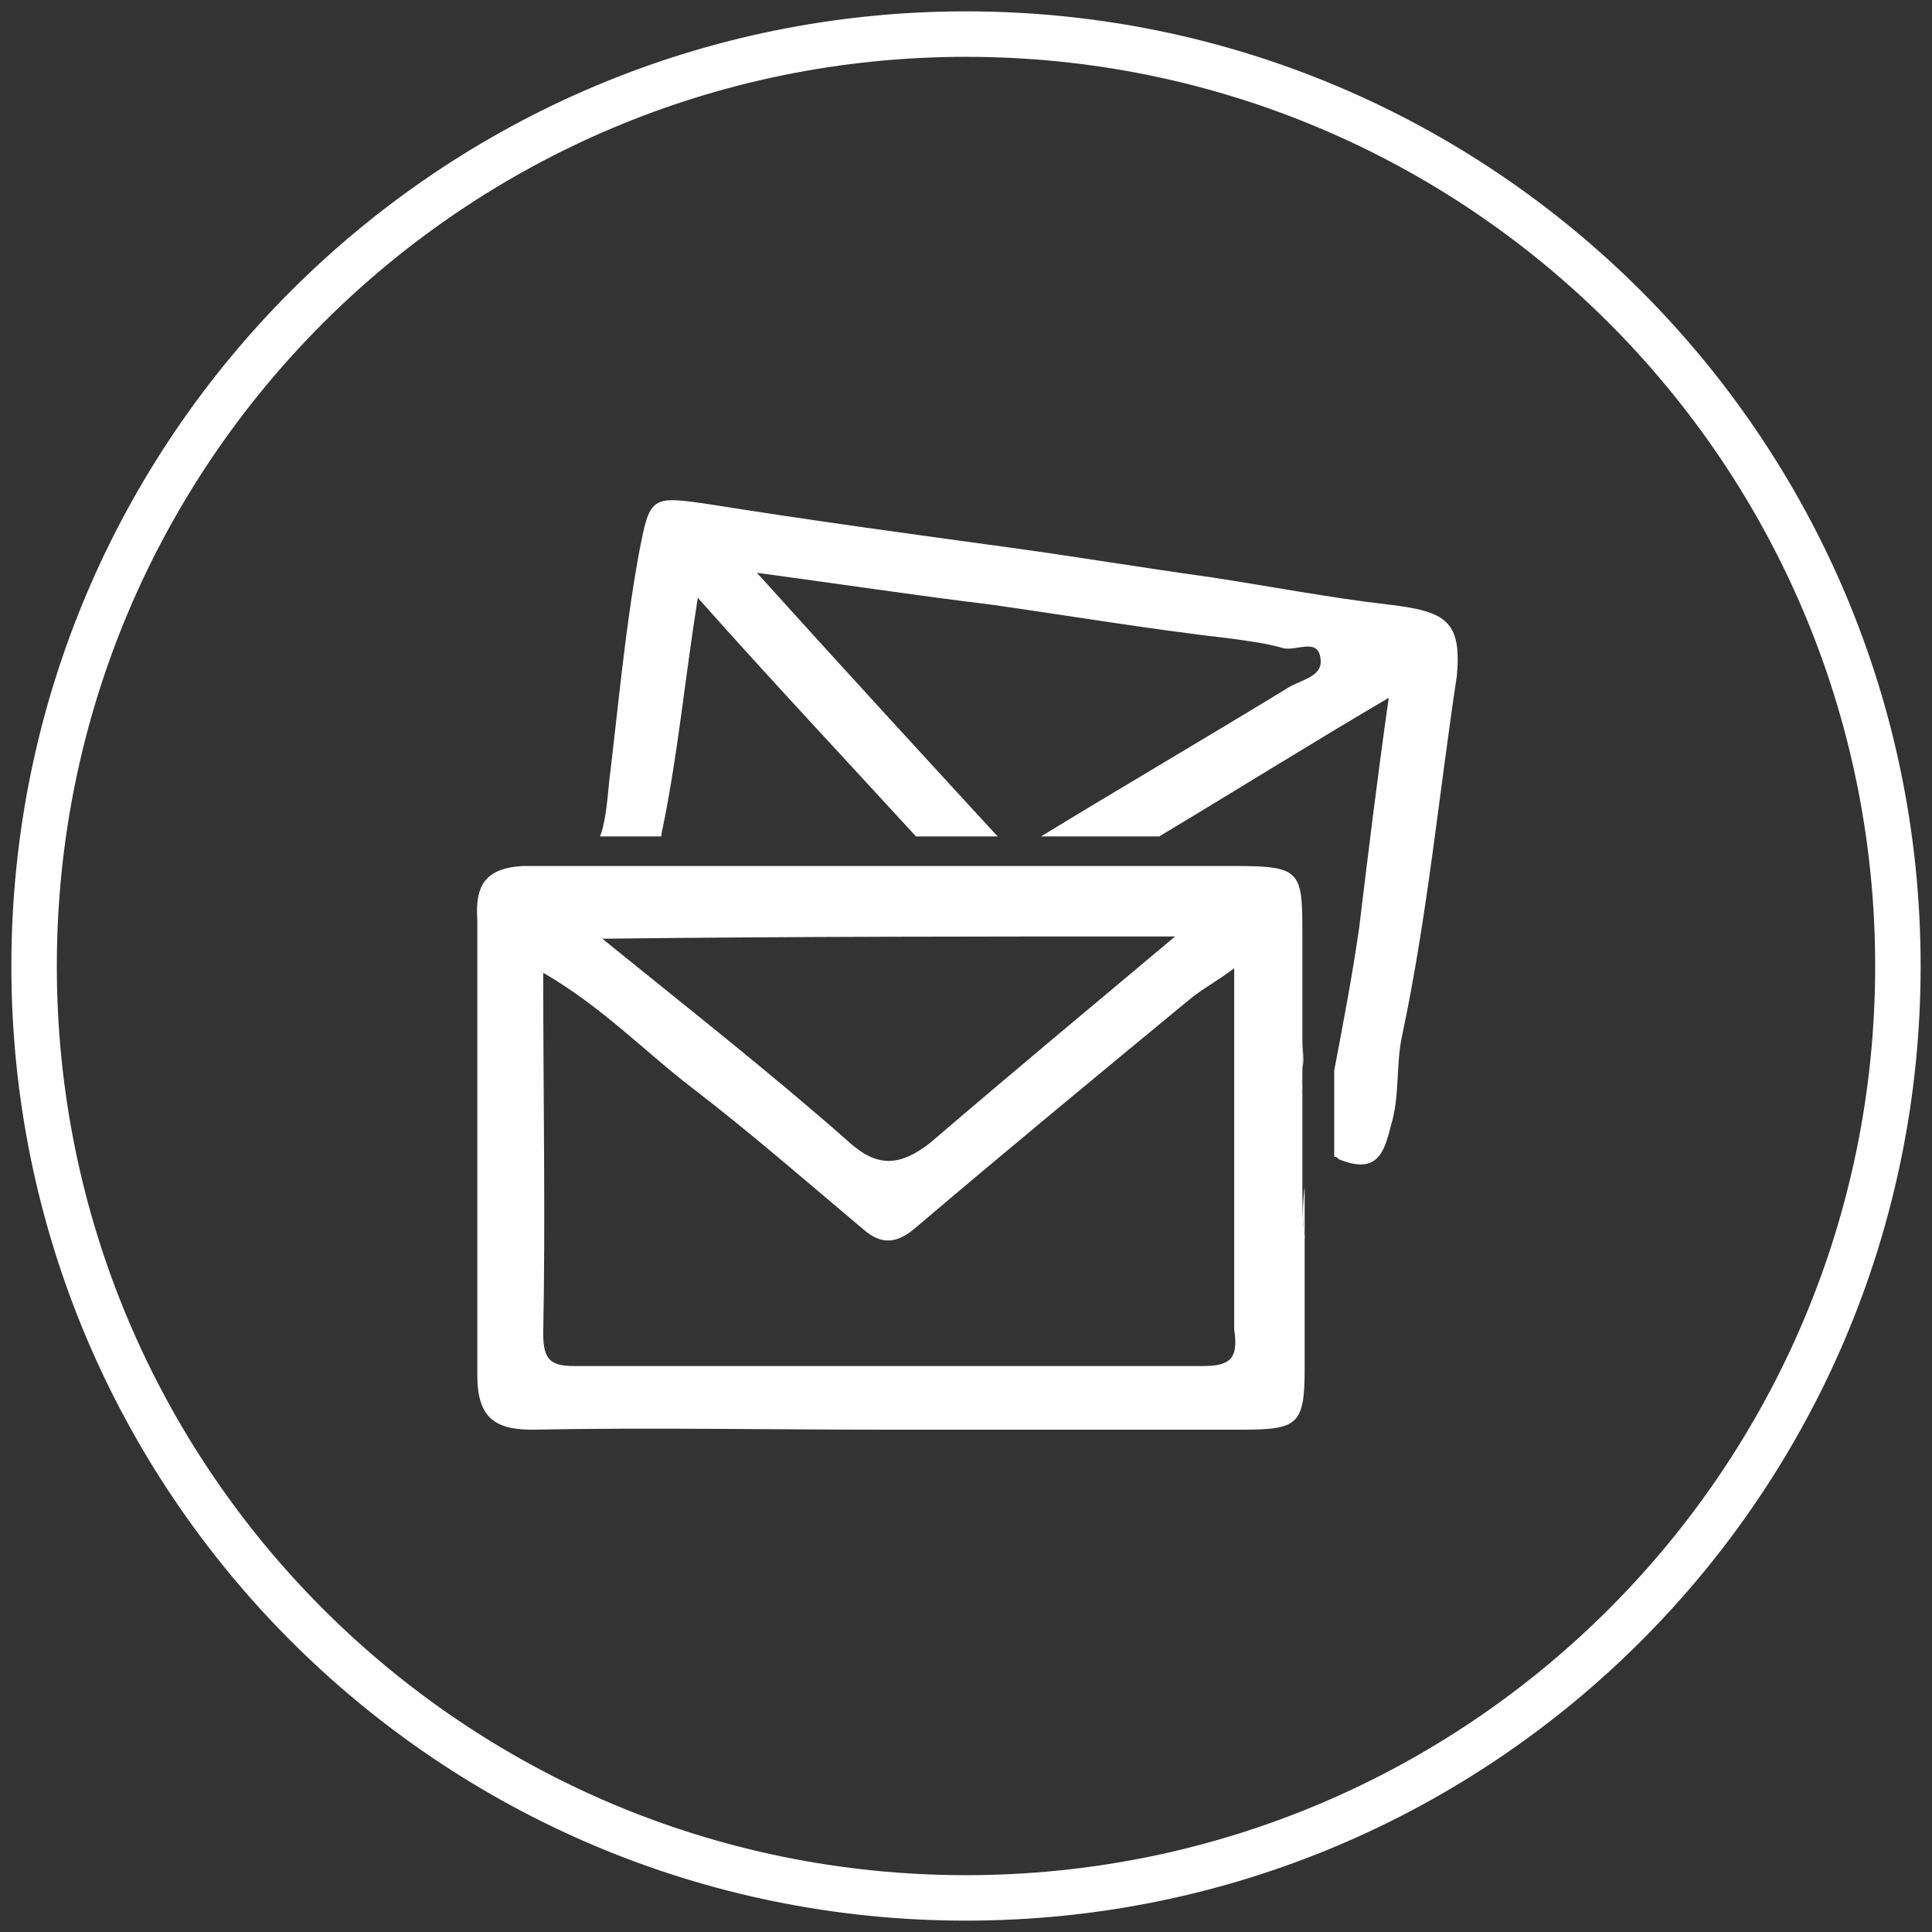
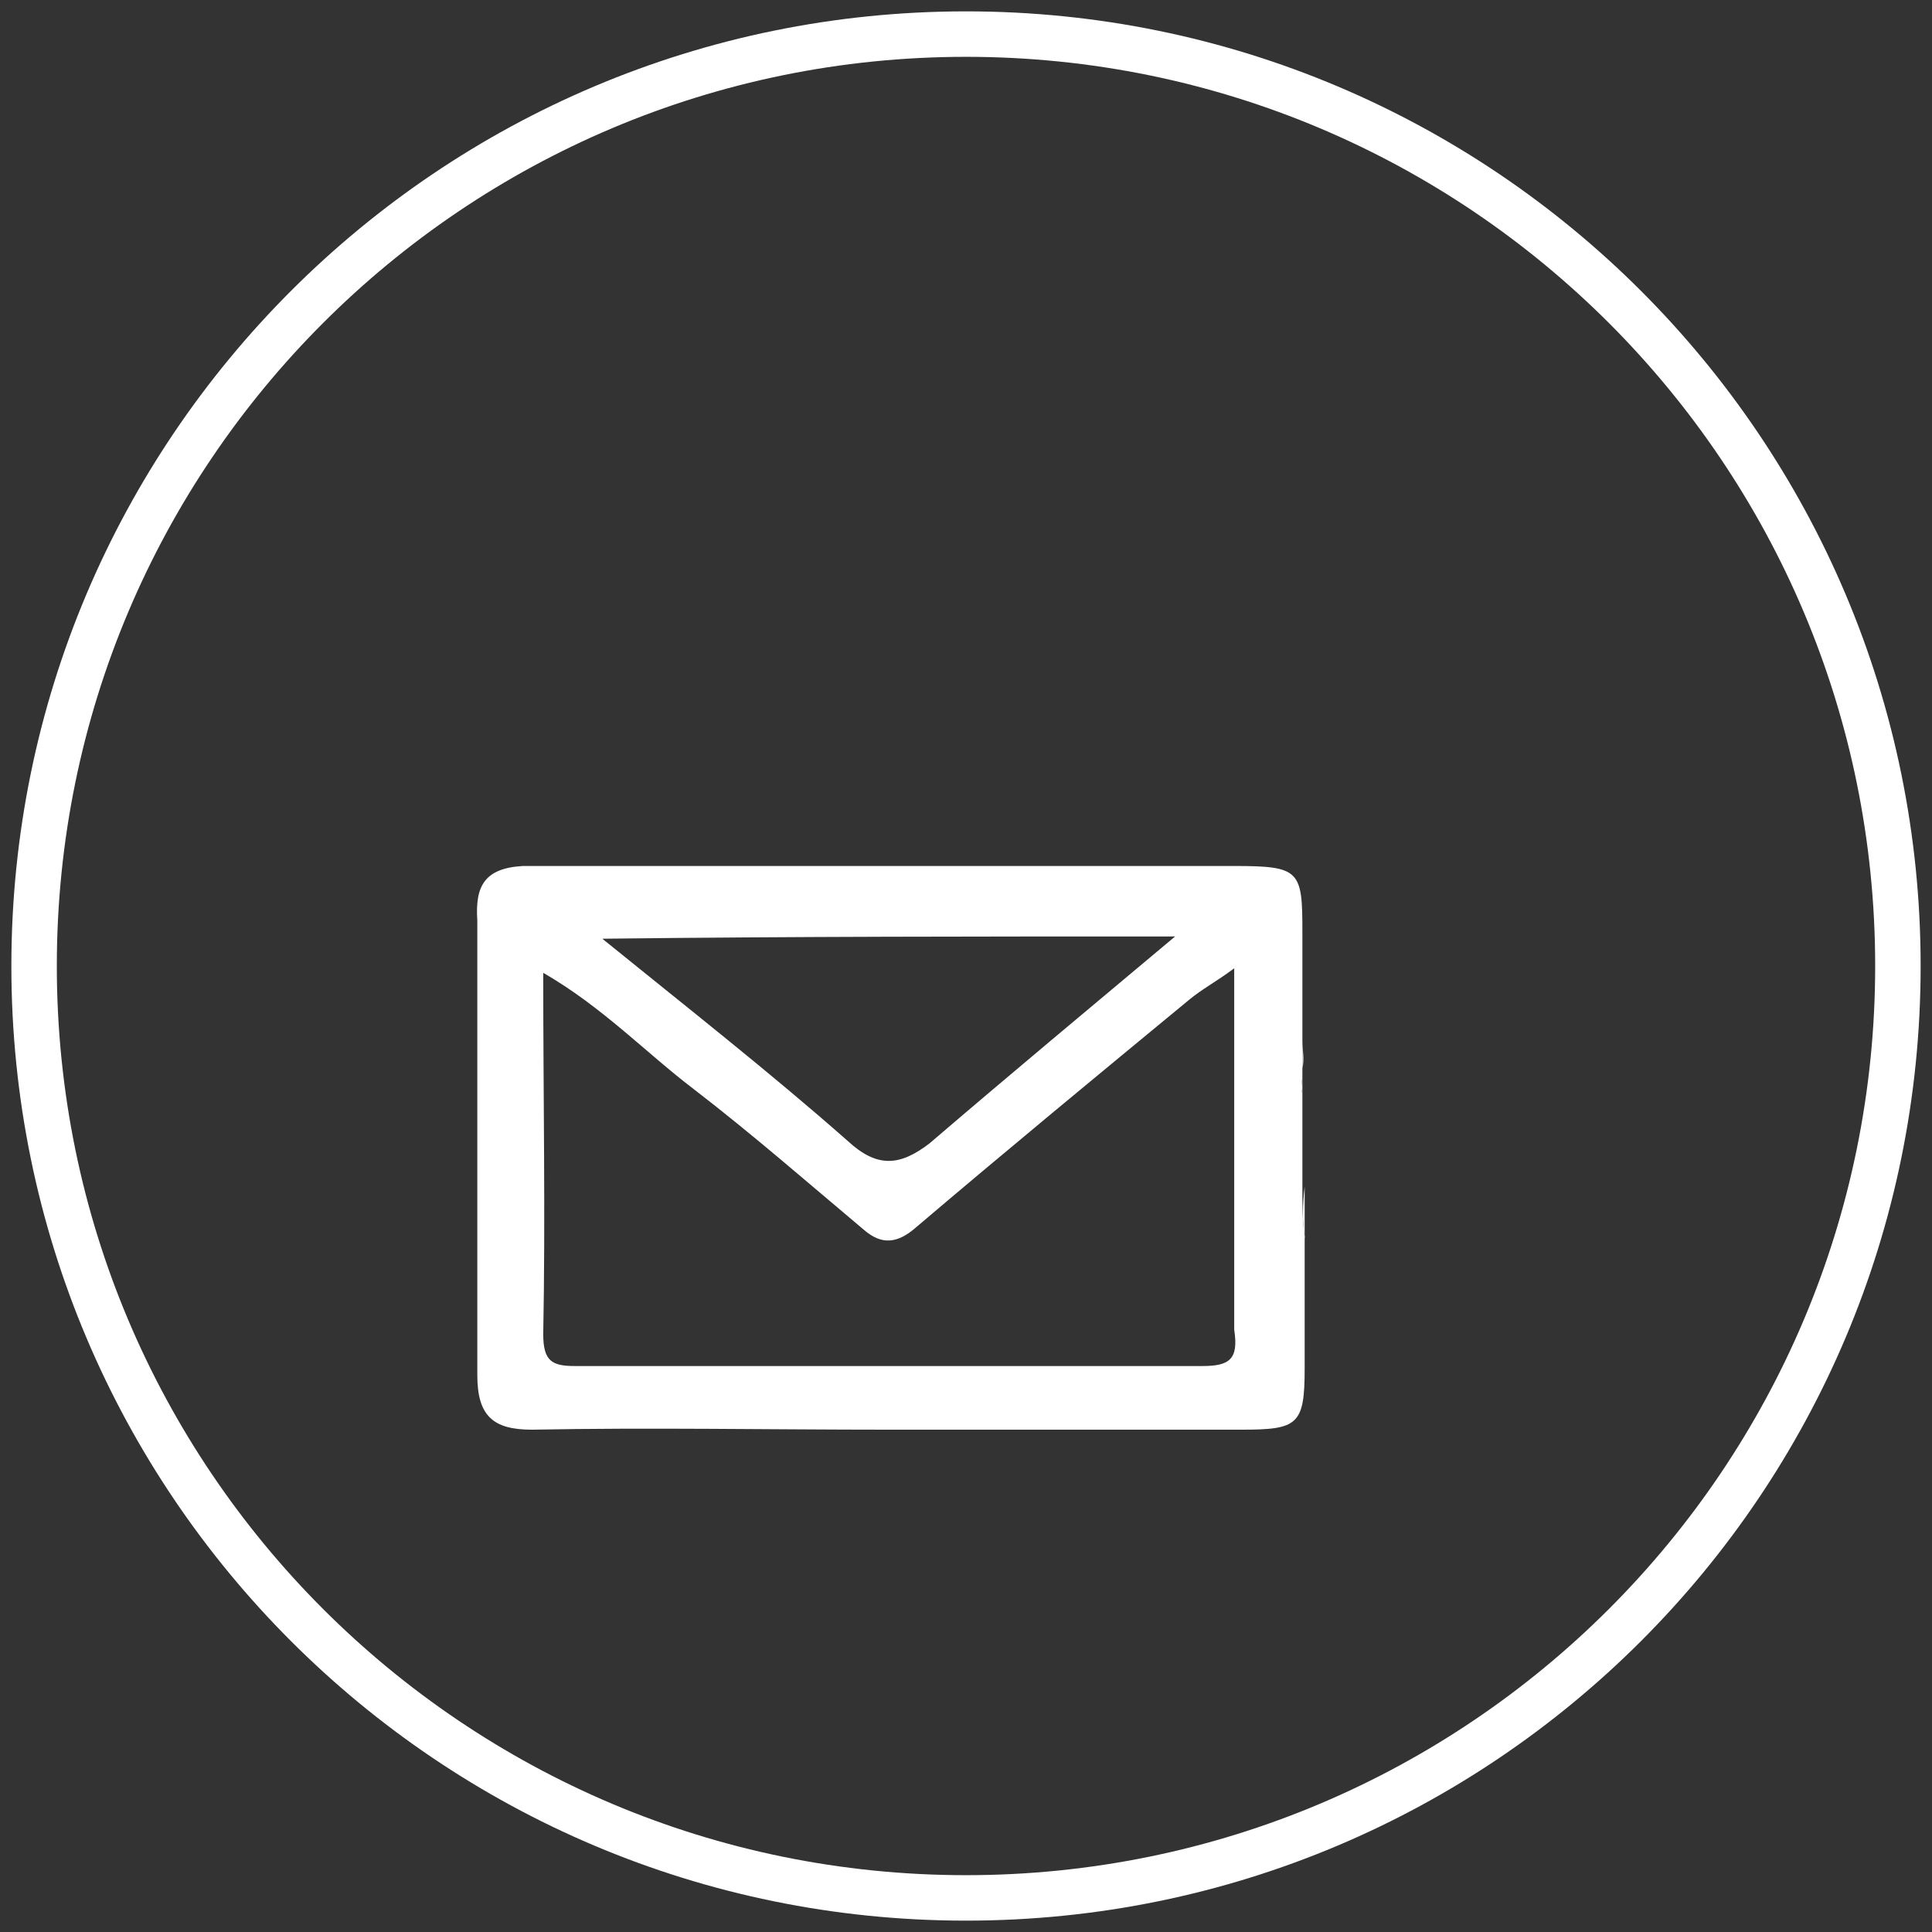
<svg xmlns="http://www.w3.org/2000/svg" version="1.1" id="Layer_1" x="0px" y="0px" width="85px" height="85px" viewBox="4 -31 85 85" enable-background="new 4 -31 85 85" xml:space="preserve">
  <rect x="4" y="-31" width="85" height="85" fill="#333333" stroke="none" />
  <g>
    <g>
      <path fill="#FFFFFF" d="M46.5,53.5c-23.2,0-42-18.8-42-42s18.8-42,42-42s42,18.8,42,42S69.7,53.5,46.5,53.5z M46.5-28.5    c-22.1,0-40,17.9-40,40s17.9,40,40,40s40-17.9,40-40S68.6-28.5,46.5-28.5z" />
    </g>
    <g>
      <path fill="#FFFFFF" d="M61.3,17.1v-0.8C61.3,16.5,61.2,16.9,61.3,17.1z" />
      <path fill="#FFFFFF" d="M61.4,23.5v-2.8c0,0.1,0,0.3,0,0.5C61.3,22,61.3,22.8,61.4,23.5z" />
      <path fill="#FFFFFF" d="M34.2,7.2c3.6,0,7.1,0,11.2,0l0,0H33.5C33.7,7.2,33.9,7.2,34.2,7.2z" />
      <path fill="#FFFFFF" d="M61.3,21.2c0-0.2,0-0.3,0-0.5v-3.6c-0.1-0.2,0-0.6,0-0.8v-1.5c0-1.6,0-3.2,0-4.8c0-2.7-0.1-2.9-3-2.9    c-1.6,0-3.2,0-5.5,0l0,0h-7.6l0,0c-4.1,0-7.6,0-11.2,0c-0.3,0-0.5,0-0.6,0H27c-1.7,0.1-2.1,0.9-2,2.4c0,6.7,0,13.3,0,20    c0,1.8,0.7,2.4,2.4,2.4c5.2-0.1,10.4,0,15.7,0c5.2,0,10.3,0,15.5,0c2.5,0,2.8-0.2,2.8-2.7c0-1.2,0-2.4,0-3.7v-2.1    C61.3,22.8,61.3,22,61.3,21.2z M55.7,10.2c-3.7,3.1-7.3,6.1-10.8,9.1c-1.3,1-2.3,1.1-3.6-0.1c-3.4-3-7.1-5.9-10.8-8.9    C38.9,10.2,47.2,10.2,55.7,10.2z M56.9,29.1c-9.2,0-18.4,0-27.6,0c-1,0-1.4-0.2-1.4-1.4c0.1-5.2,0-10.4,0-15.9    c2.6,1.5,4.5,3.5,6.6,5.1c2.6,2,5,4.1,7.5,6.2c0.8,0.7,1.5,0.6,2.3-0.1c4-3.4,8-6.7,12-10c0.6-0.5,1.2-0.8,2-1.4    c0,5.6,0,10.7,0,15.9C58.5,28.8,58.1,29.1,56.9,29.1z" />
      <path fill="#FFFFFF" d="M61.3,14.8v1.5c0-0.1,0-0.2,0-0.3C61.4,15.6,61.3,15.2,61.3,14.8z" />
      <path fill="#FFFFFF" d="M61.4,23.5v2.1C61.4,24.9,61.4,24.2,61.4,23.5z" />
-       <path fill="#FFFFFF" d="M65.1-4.4c-2.6-0.3-5.2-0.8-7.8-1.2c-2.9-0.4-5.9-0.9-8.8-1.3c-4.4-0.6-8.8-1.2-13.2-1.9    c-2.7-0.4-2.7-0.4-3.2,2.2c-0.6,3.3-0.9,6.7-1.3,10c-0.1,1.1-0.2,1.9-0.4,2.4h2.7V5.7c0.7-3.3,1-6.6,1.6-10.4    c3.2,3.6,6.3,6.9,9.6,10.5h1.1h2.5l-0.1-0.1C44.4,2,41-1.7,37.3-5.8c3.7,0.5,7,1,10.3,1.4c3.5,0.5,7.1,1.1,10.6,1.5    c0.7,0.1,1.5,0.2,2.2,0.4C61-2.3,62-3,62.1-2c0.1,0.8-0.9,0.9-1.5,1.3C57,1.5,53.4,3.6,49.8,5.8H55c3.5-2.1,6.7-4.1,10.1-6.1    c-0.5,3.5-0.9,6.8-1.3,10.1c-0.3,2.1-0.7,4.2-1.1,6.3v0.1v0.1c0,0.1,0,0.2,0,0.4l0,0v3.2c0.1,0,0.1,0,0.2,0.1    c1.7,0.7,2-0.3,2.3-1.5c0.4-1.3,0.2-2.7,0.5-4C66.8,9.3,67.3,4,68.1-1.3C68.3-3.7,67.6-4.1,65.1-4.4z" />
    </g>
  </g>
</svg>